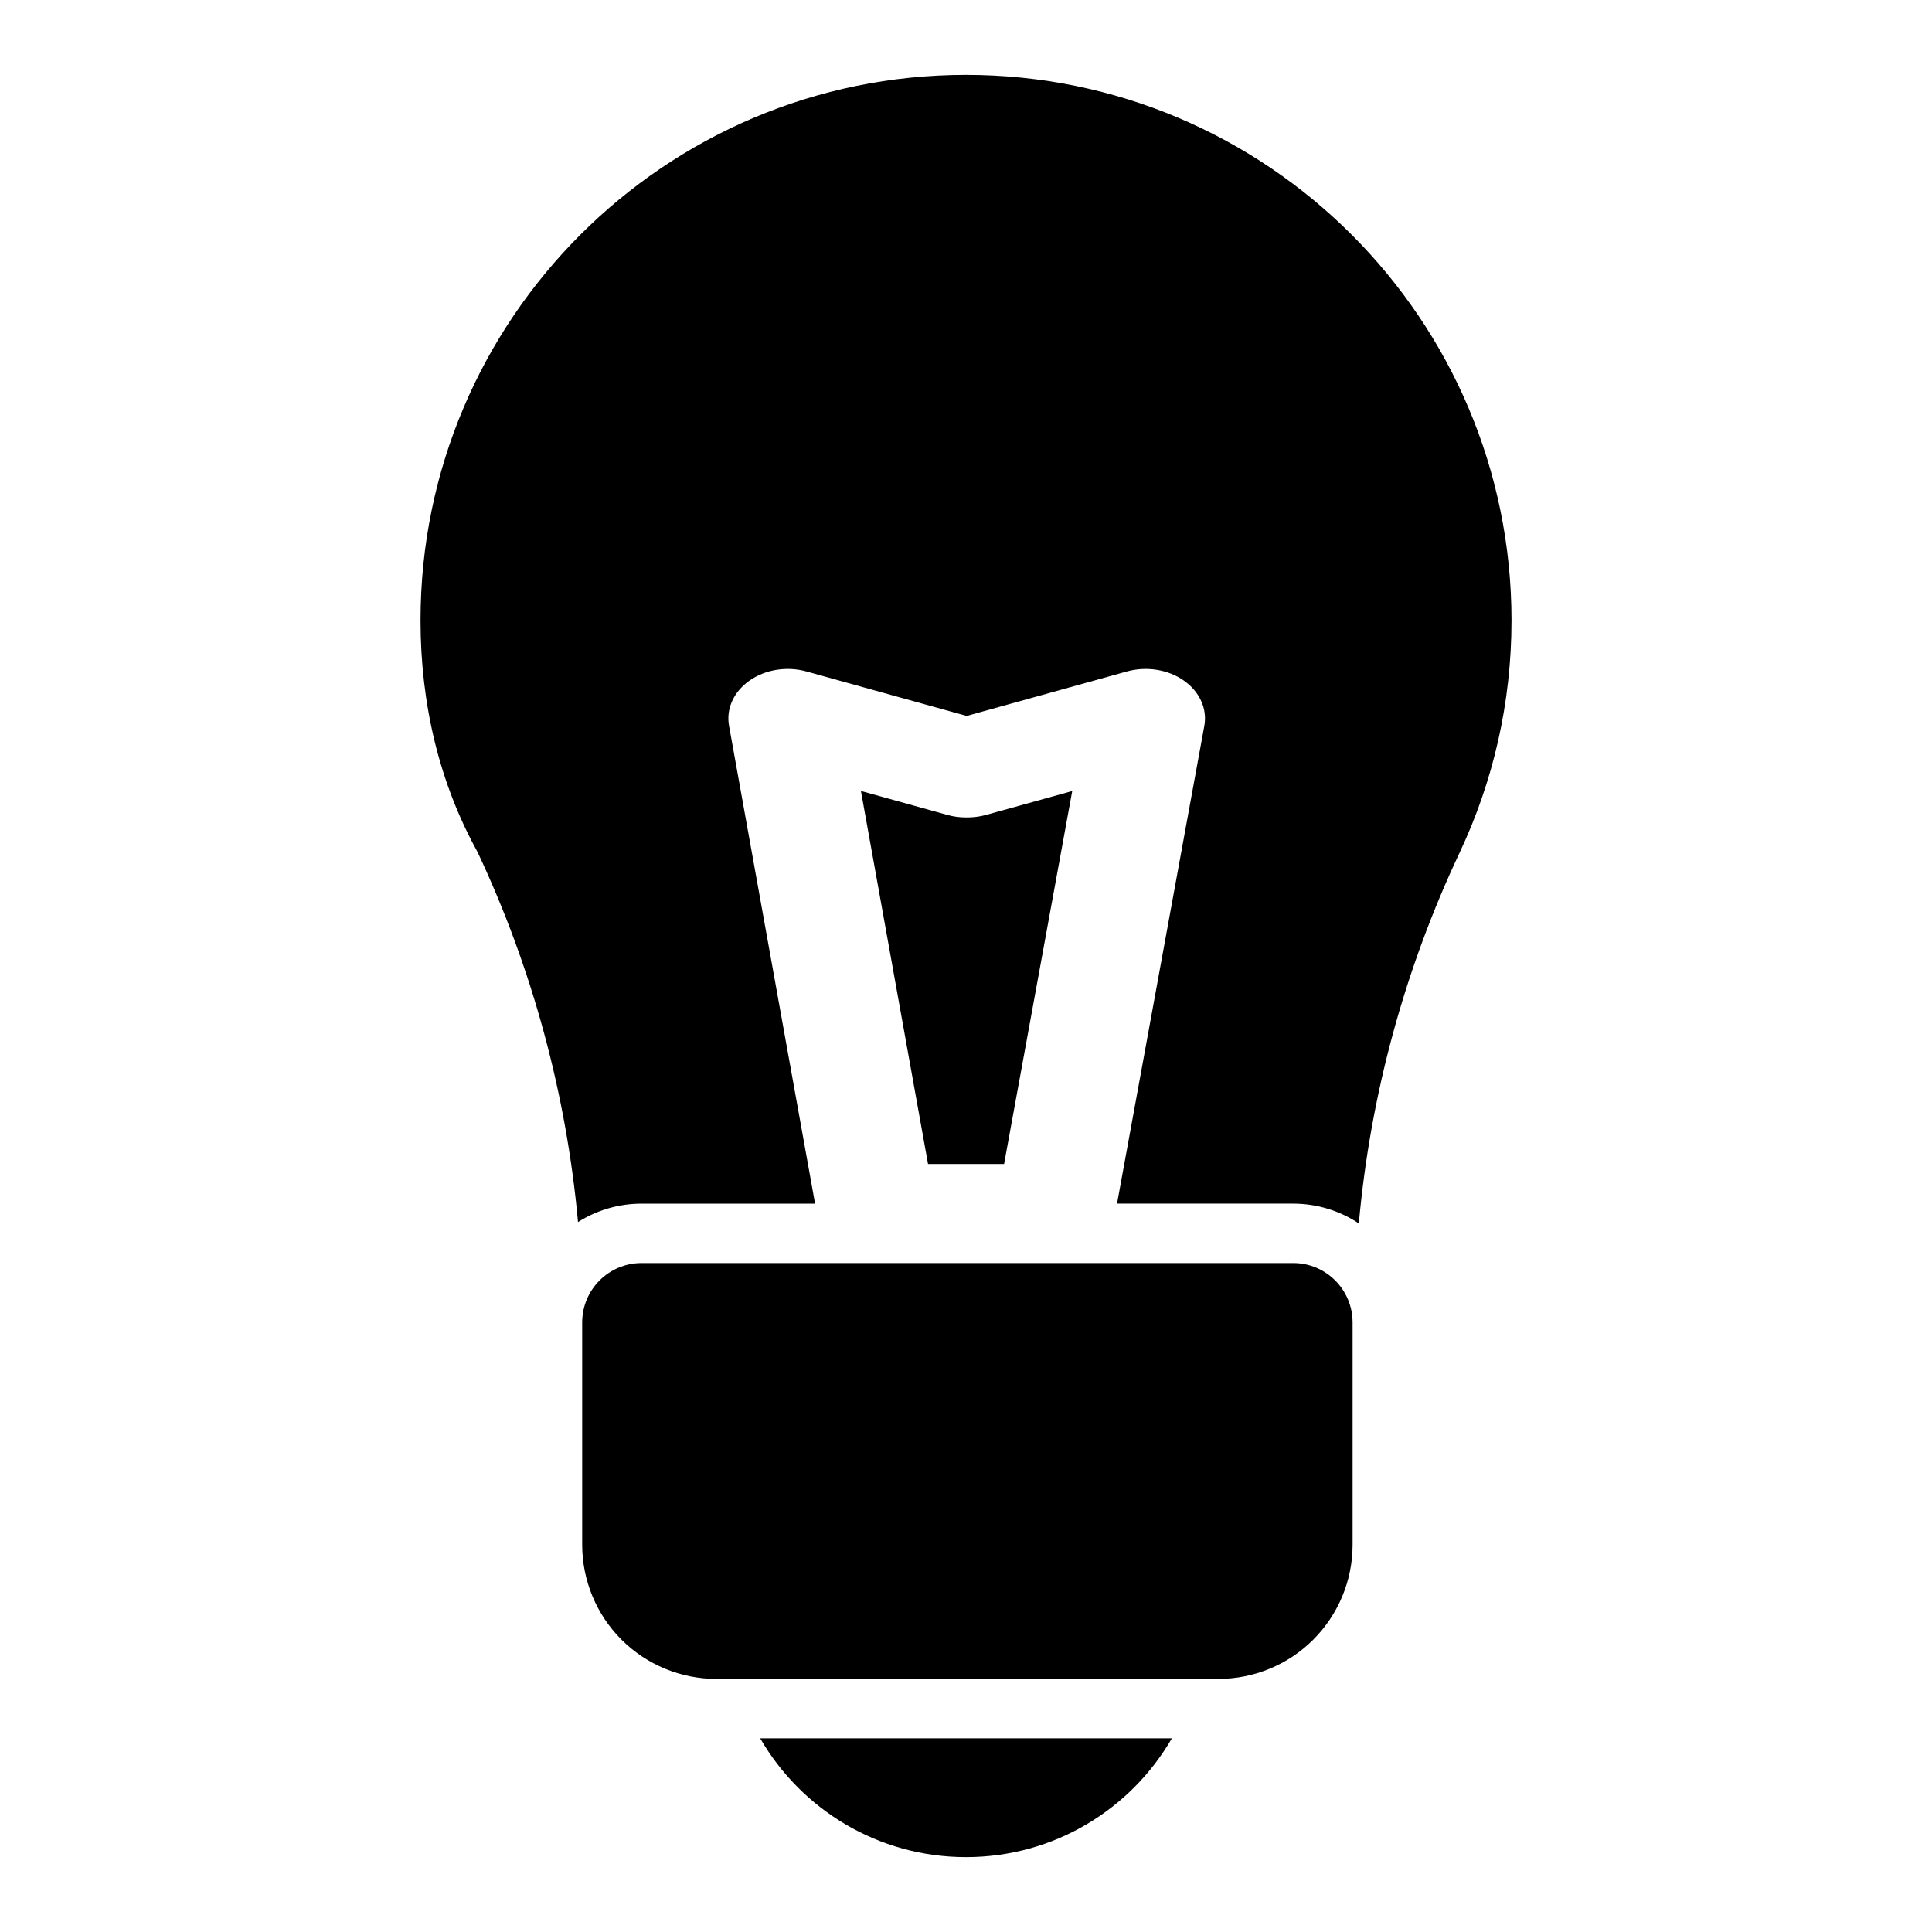
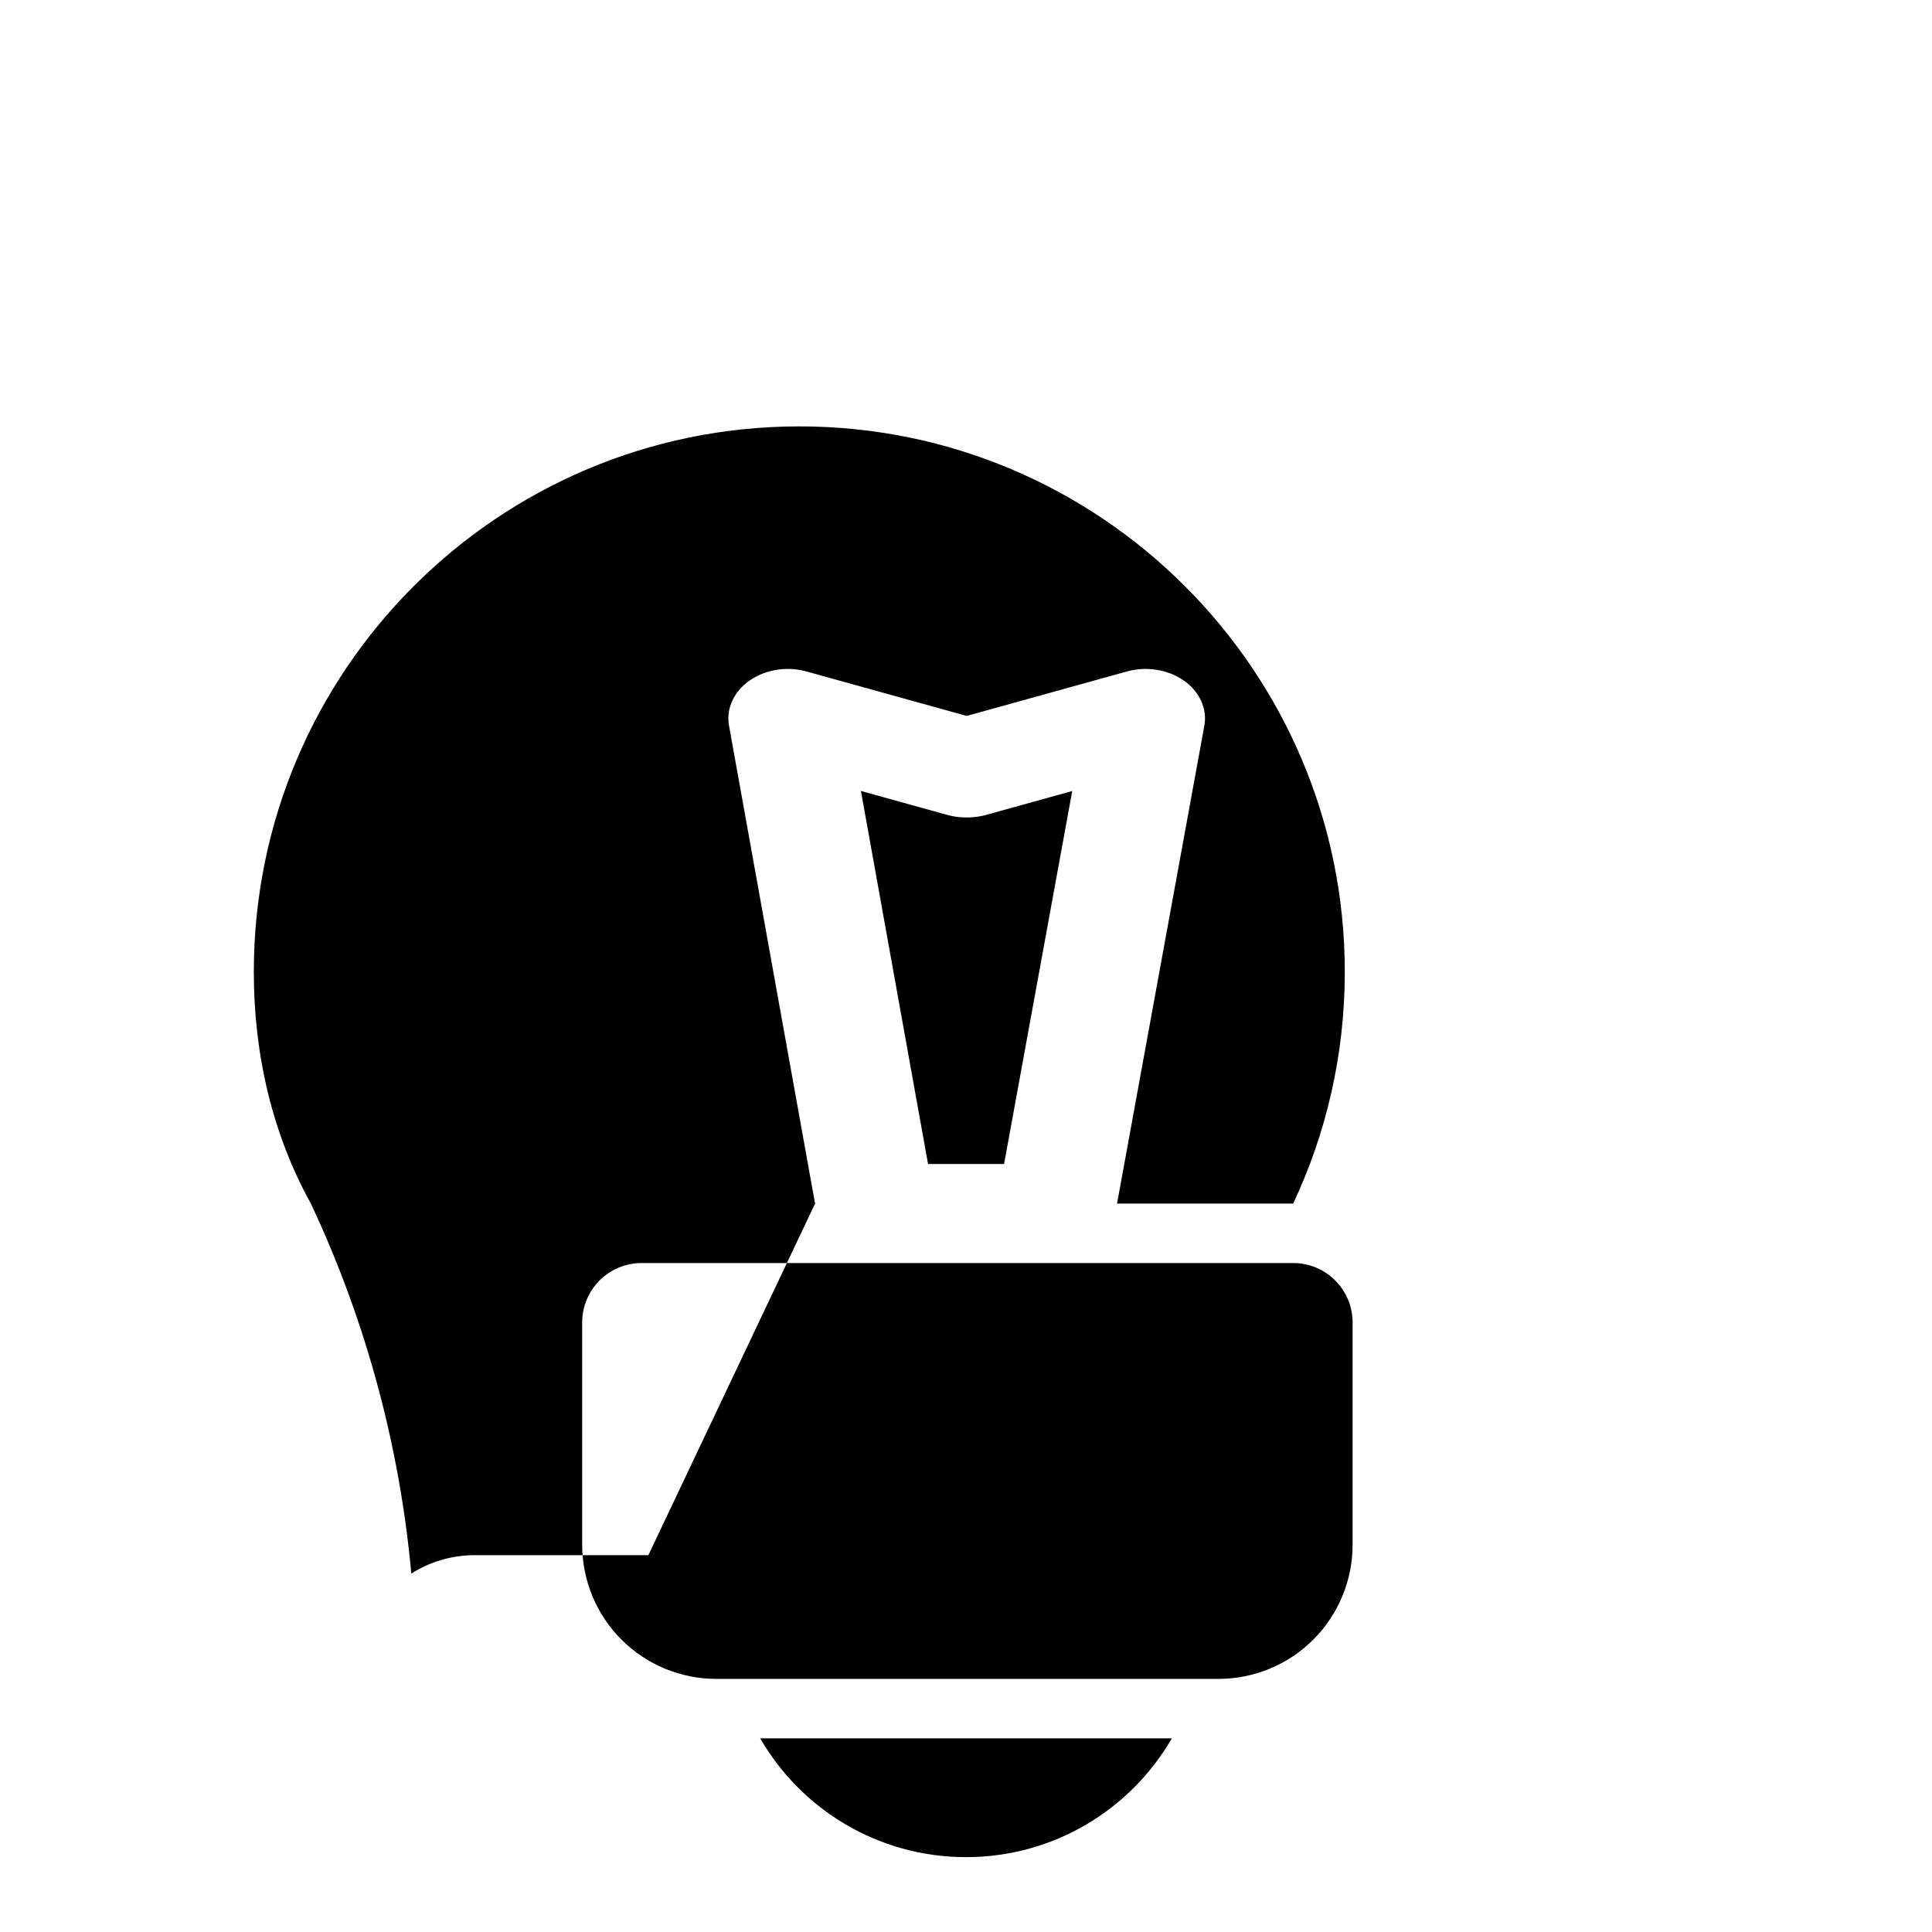
<svg xmlns="http://www.w3.org/2000/svg" fill="#000000" width="800px" height="800px" version="1.1" viewBox="144 144 512 512">
-   <path d="m345.45 604.67h109.11c-10.895 18.828-31.234 31.488-54.555 31.488-23.316 0-43.66-12.66-54.555-31.488zm157-110.21c0-8.691-7.055-15.742-15.742-15.742h-172.68c-8.691 0-15.742 7.055-15.742 15.742v58.914c0 9.43 3.746 18.469 10.406 25.145 6.676 6.66 15.711 10.406 25.145 10.406h133.05c9.43 0 18.484-3.746 25.145-10.406 6.676-6.676 10.422-15.711 10.422-25.145v-58.914zm-142.45-31.488-22.797-126.63c-0.82-4.519 1.242-9.055 5.449-11.996 4.188-2.93 9.902-3.84 15.098-2.394l42.43 11.777 42.43-11.777c5.211-1.449 10.941-0.535 15.129 2.41 4.188 2.945 6.25 7.496 5.414 12.012l-23.129 126.6h46.68c6.422 0 12.422 1.938 17.398 5.242 3.07-34.039 12.121-67.352 26.781-98.398v-0.016c8.77-18.641 13.68-39.453 13.68-61.402 0-79.789-64.77-144.56-144.56-144.56-79.789 0-144.56 64.77-144.56 144.56 0 22.152 5.008 43.141 15.098 61.371 14.547 30.922 23.539 64.141 26.641 98.086 4.863-3.086 10.645-4.879 16.848-4.879h45.973zm40.004-102.34 0.992-0.016c1.48-0.047 2.945-0.27 4.344-0.66l22.812-6.328-18.059 98.84h-20.152l-17.789-98.855s22.875 6.344 22.875 6.344c1.605 0.457 3.289 0.676 4.977 0.676z" fill-rule="evenodd" />
+   <path d="m345.45 604.67h109.11c-10.895 18.828-31.234 31.488-54.555 31.488-23.316 0-43.66-12.66-54.555-31.488zm157-110.21c0-8.691-7.055-15.742-15.742-15.742h-172.68c-8.691 0-15.742 7.055-15.742 15.742v58.914c0 9.43 3.746 18.469 10.406 25.145 6.676 6.66 15.711 10.406 25.145 10.406h133.05c9.43 0 18.484-3.746 25.145-10.406 6.676-6.676 10.422-15.711 10.422-25.145v-58.914zm-142.45-31.488-22.797-126.63c-0.82-4.519 1.242-9.055 5.449-11.996 4.188-2.93 9.902-3.84 15.098-2.394l42.43 11.777 42.43-11.777c5.211-1.449 10.941-0.535 15.129 2.41 4.188 2.945 6.25 7.496 5.414 12.012l-23.129 126.6h46.68v-0.016c8.77-18.641 13.68-39.453 13.68-61.402 0-79.789-64.77-144.56-144.56-144.56-79.789 0-144.56 64.77-144.56 144.56 0 22.152 5.008 43.141 15.098 61.371 14.547 30.922 23.539 64.141 26.641 98.086 4.863-3.086 10.645-4.879 16.848-4.879h45.973zm40.004-102.34 0.992-0.016c1.48-0.047 2.945-0.27 4.344-0.66l22.812-6.328-18.059 98.84h-20.152l-17.789-98.855s22.875 6.344 22.875 6.344c1.605 0.457 3.289 0.676 4.977 0.676z" fill-rule="evenodd" />
</svg>